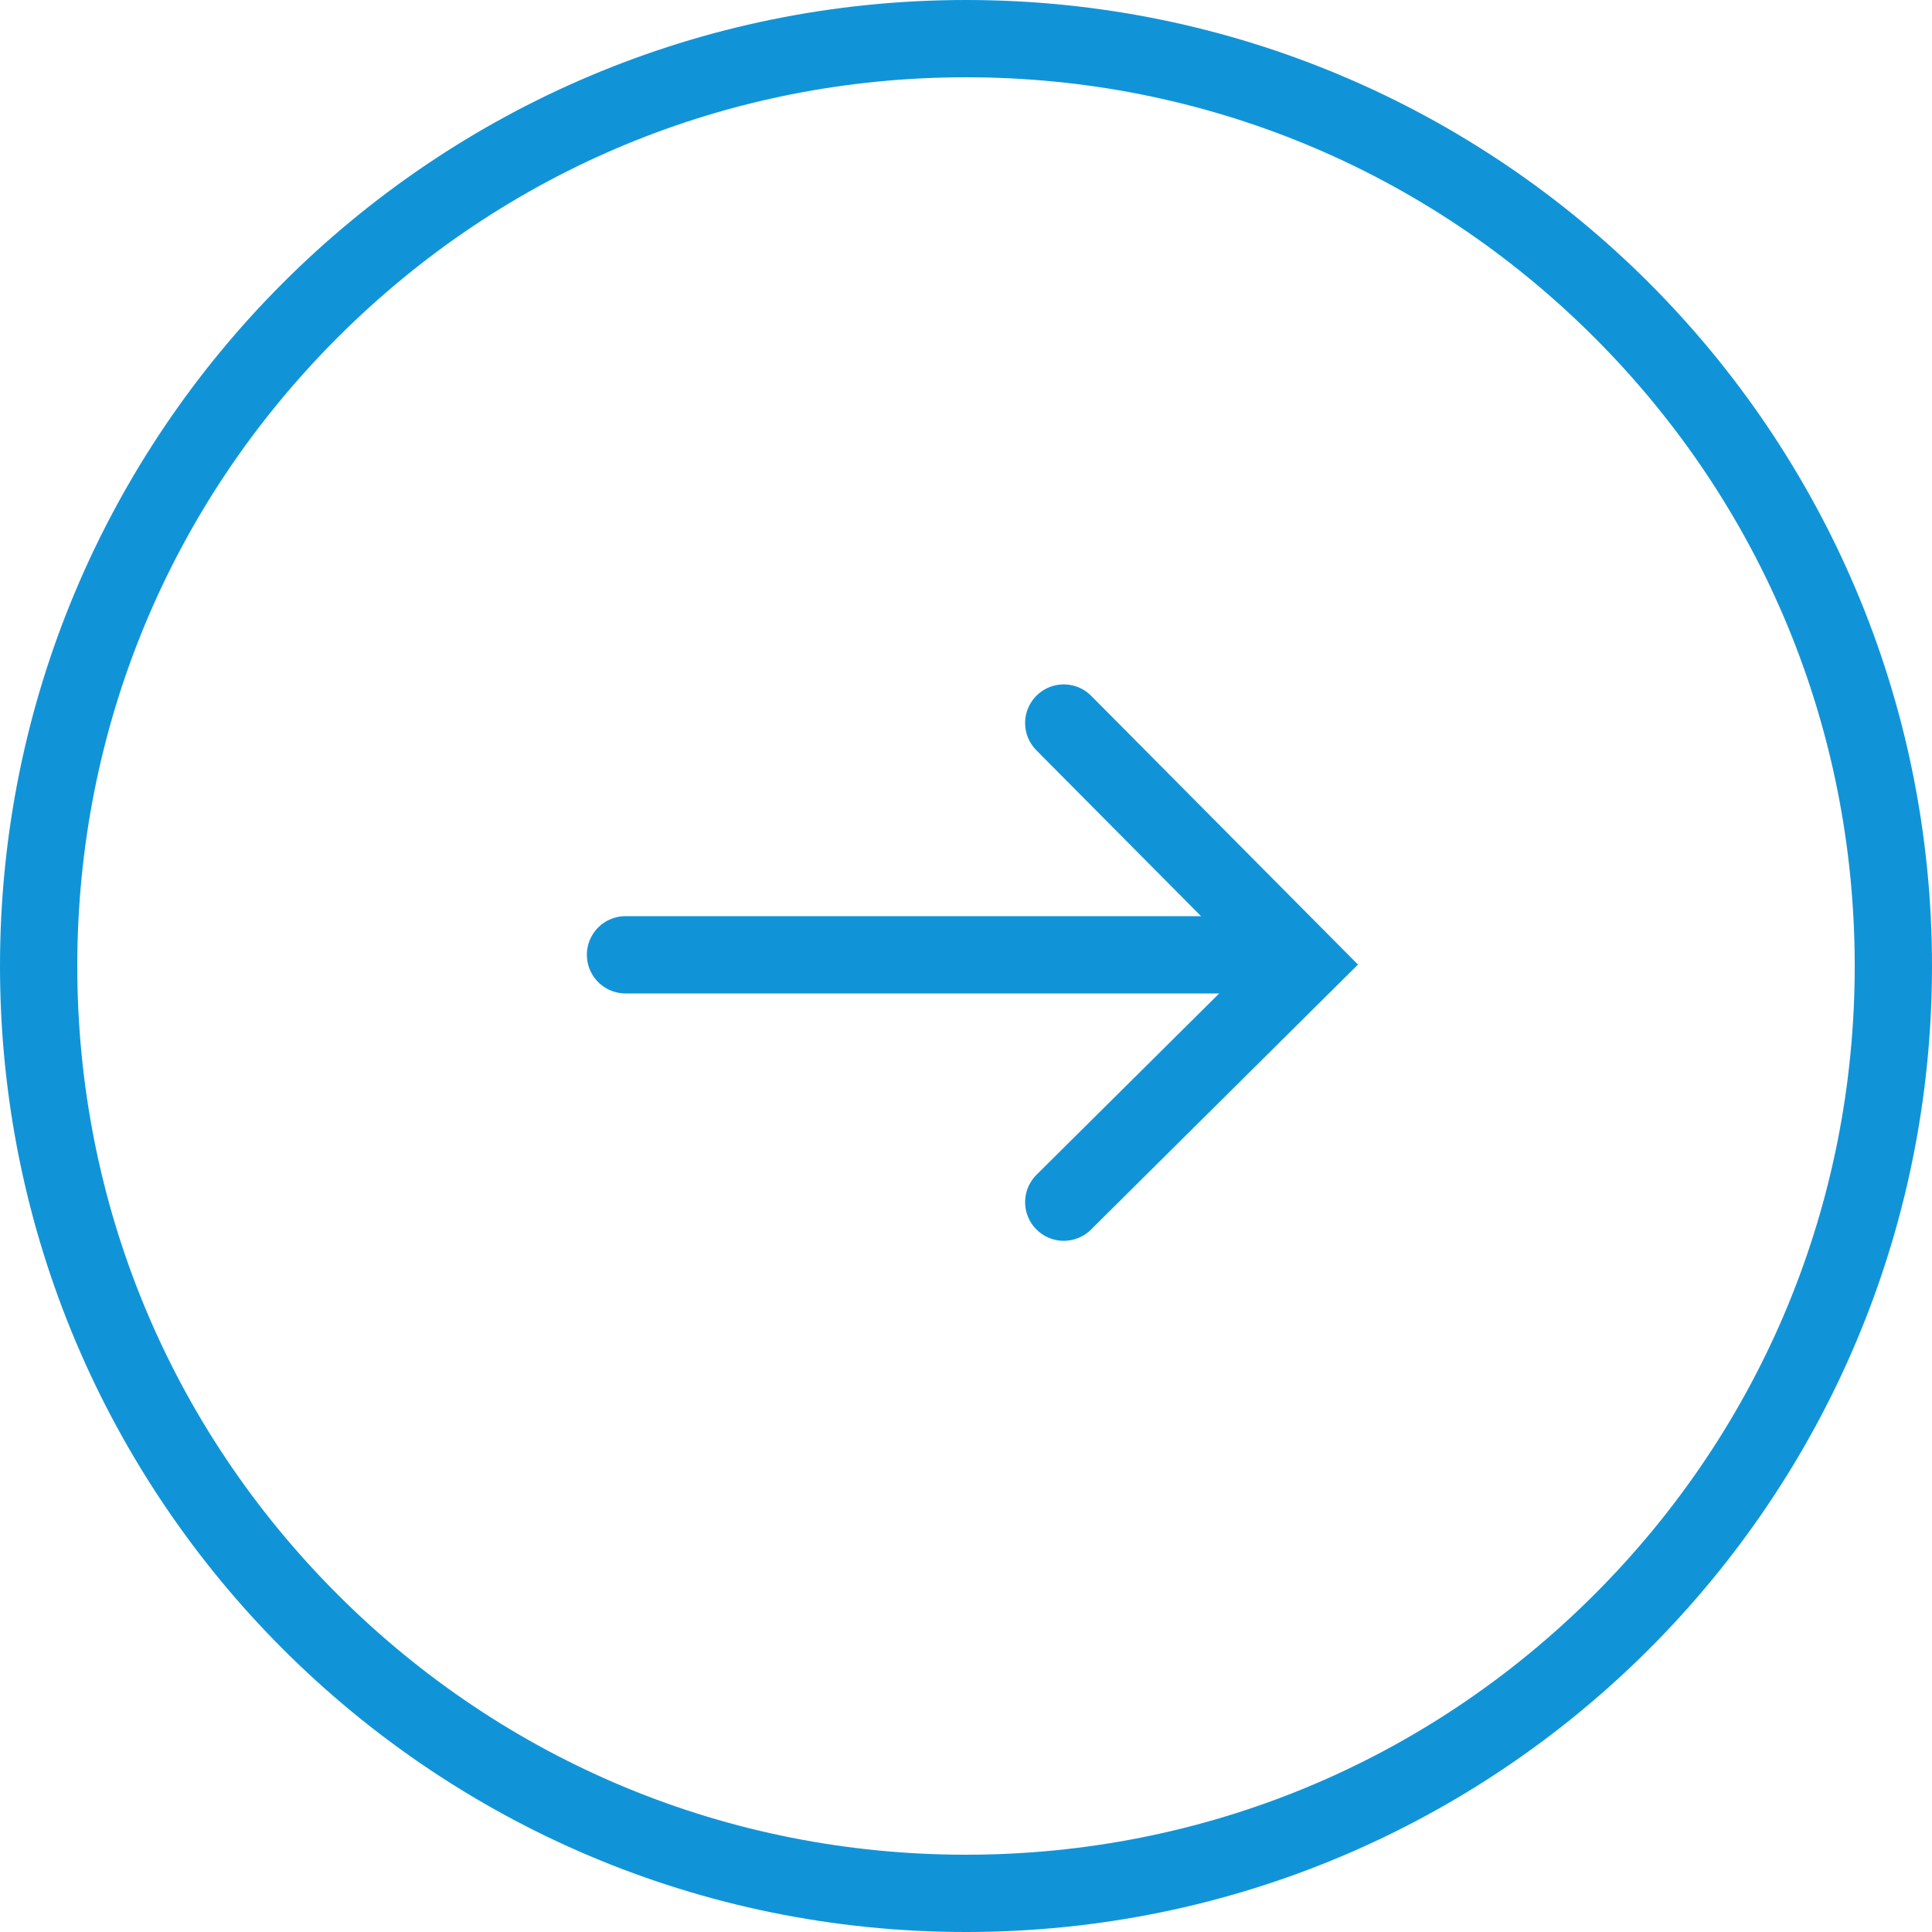
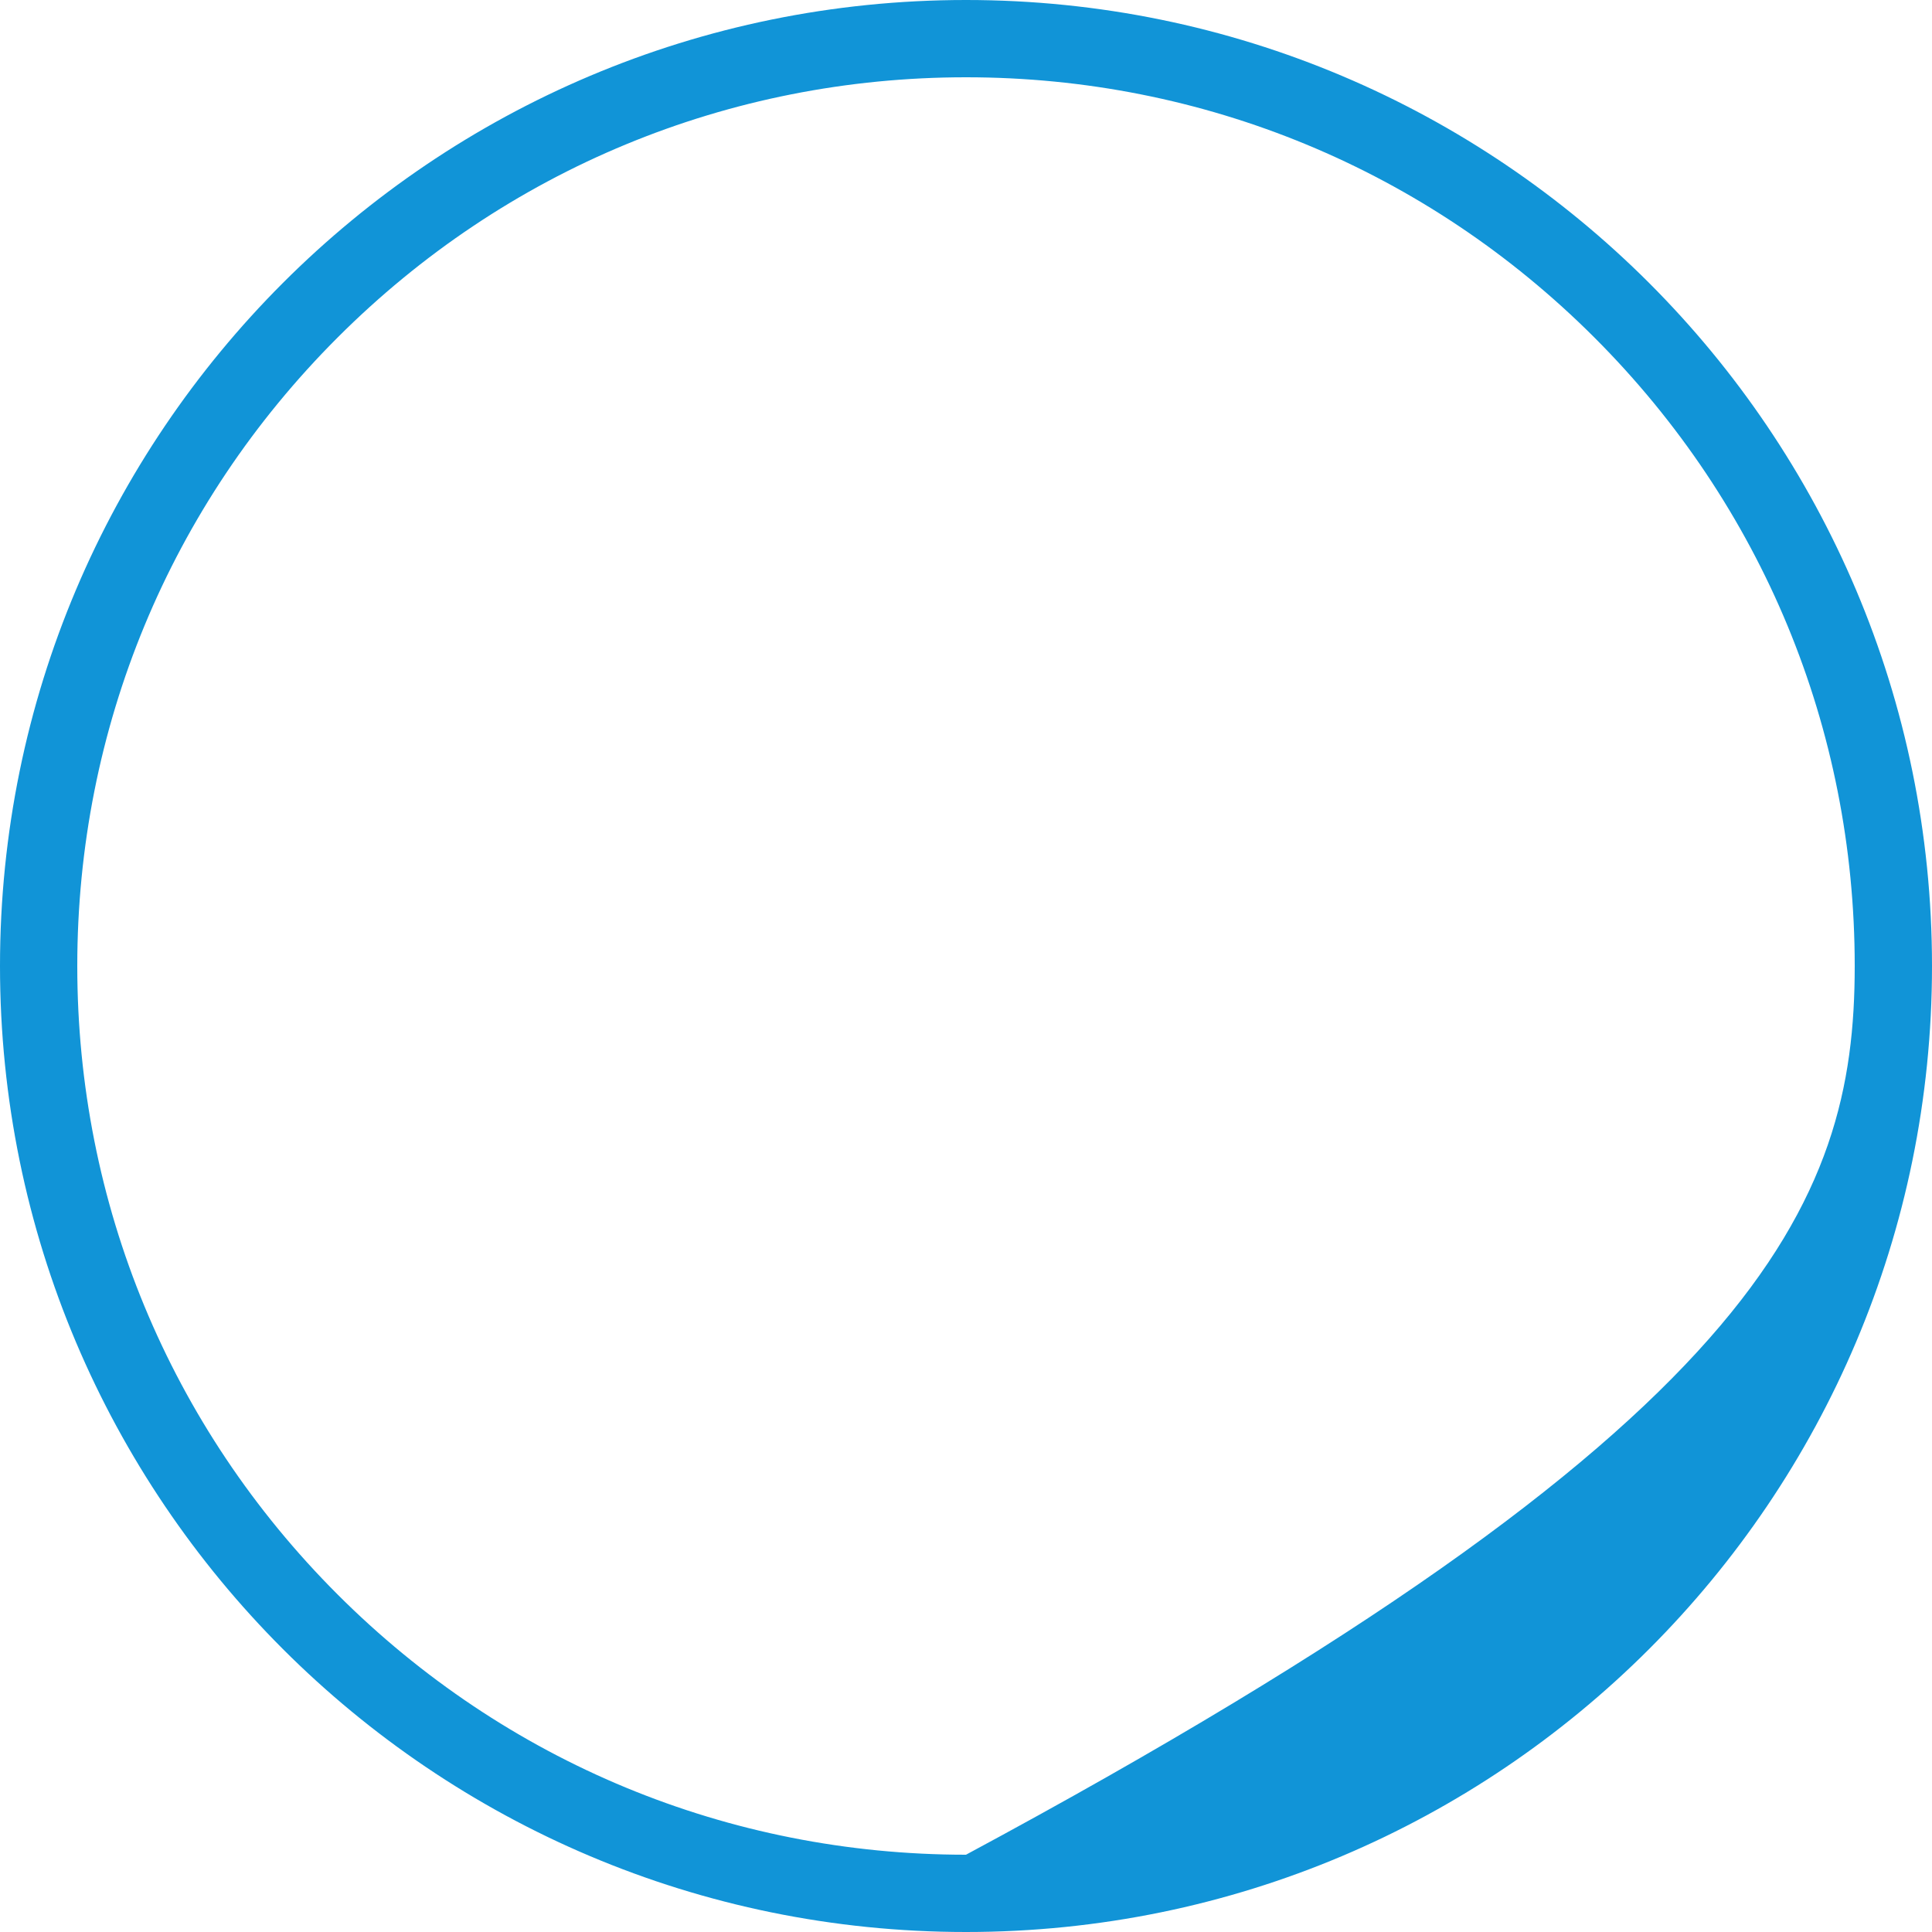
<svg xmlns="http://www.w3.org/2000/svg" width="25" height="25" viewBox="0 0 25 25">
  <g id="Group_9971" data-name="Group 9971" transform="translate(0 25) rotate(-90)">
    <g id="Path_24016" data-name="Path 24016" transform="translate(0 0)" fill="none" class="svg-circle">
-       <path d="M12.5,25A12.5,12.5,0,1,0,0,12.5,12.5,12.5,0,0,0,12.5,25Z" stroke="none" class="is-entities" />
-       <path d="M 12.5 24 C 15.572 24 18.46 22.804 20.632 20.632 C 22.804 18.46 24 15.572 24 12.5 C 24 9.428 22.804 6.54 20.632 4.368 C 18.46 2.196 15.572 1 12.5 1 C 9.428 1 6.54 2.196 4.368 4.368 C 2.196 6.54 1 9.428 1 12.5 C 1 15.572 2.196 18.46 4.368 20.632 C 6.54 22.804 9.428 24 12.5 24 M 12.5 25 C 5.596 25 -1.77635683940025e-15 19.404 -1.77635683940025e-15 12.5 C -1.77635683940025e-15 5.596 5.596 9.5367431640625e-07 12.5 9.5367431640625e-07 C 19.404 9.5367431640625e-07 25 5.596 25 12.5 C 25 19.404 19.404 25 12.5 25 Z" stroke="none" fill="#1194d7" class="is-line" />
+       <path d="M 12.5 24 C 15.572 24 18.46 22.804 20.632 20.632 C 22.804 18.46 24 15.572 24 12.5 C 24 9.428 22.804 6.54 20.632 4.368 C 18.46 2.196 15.572 1 12.5 1 C 9.428 1 6.54 2.196 4.368 4.368 C 2.196 6.54 1 9.428 1 12.5 C 6.54 22.804 9.428 24 12.5 24 M 12.5 25 C 5.596 25 -1.77635683940025e-15 19.404 -1.77635683940025e-15 12.5 C -1.77635683940025e-15 5.596 5.596 9.5367431640625e-07 12.5 9.5367431640625e-07 C 19.404 9.5367431640625e-07 25 5.596 25 12.5 C 25 19.404 19.404 25 12.5 25 Z" stroke="none" fill="#1194d7" class="is-line" />
    </g>
    <g id="Group_5883" data-name="Group 5883" transform="translate(9.445 8.094)" class="svg-arrow">
-       <path id="Path_192" data-name="Path 192" d="M0,0H8.426" transform="translate(3.2 0) rotate(90)" fill="none" stroke="#1194d7" stroke-linecap="round" stroke-width="1" />
-       <path id="Path_193" data-name="Path 193" d="M0,6.2,3.1,3.123,0,0" transform="translate(6.199 5.671) rotate(90)" fill="none" stroke="#1194d7" stroke-linecap="round" stroke-miterlimit="10" stroke-width="1" />
-     </g>
+       </g>
  </g>
</svg>